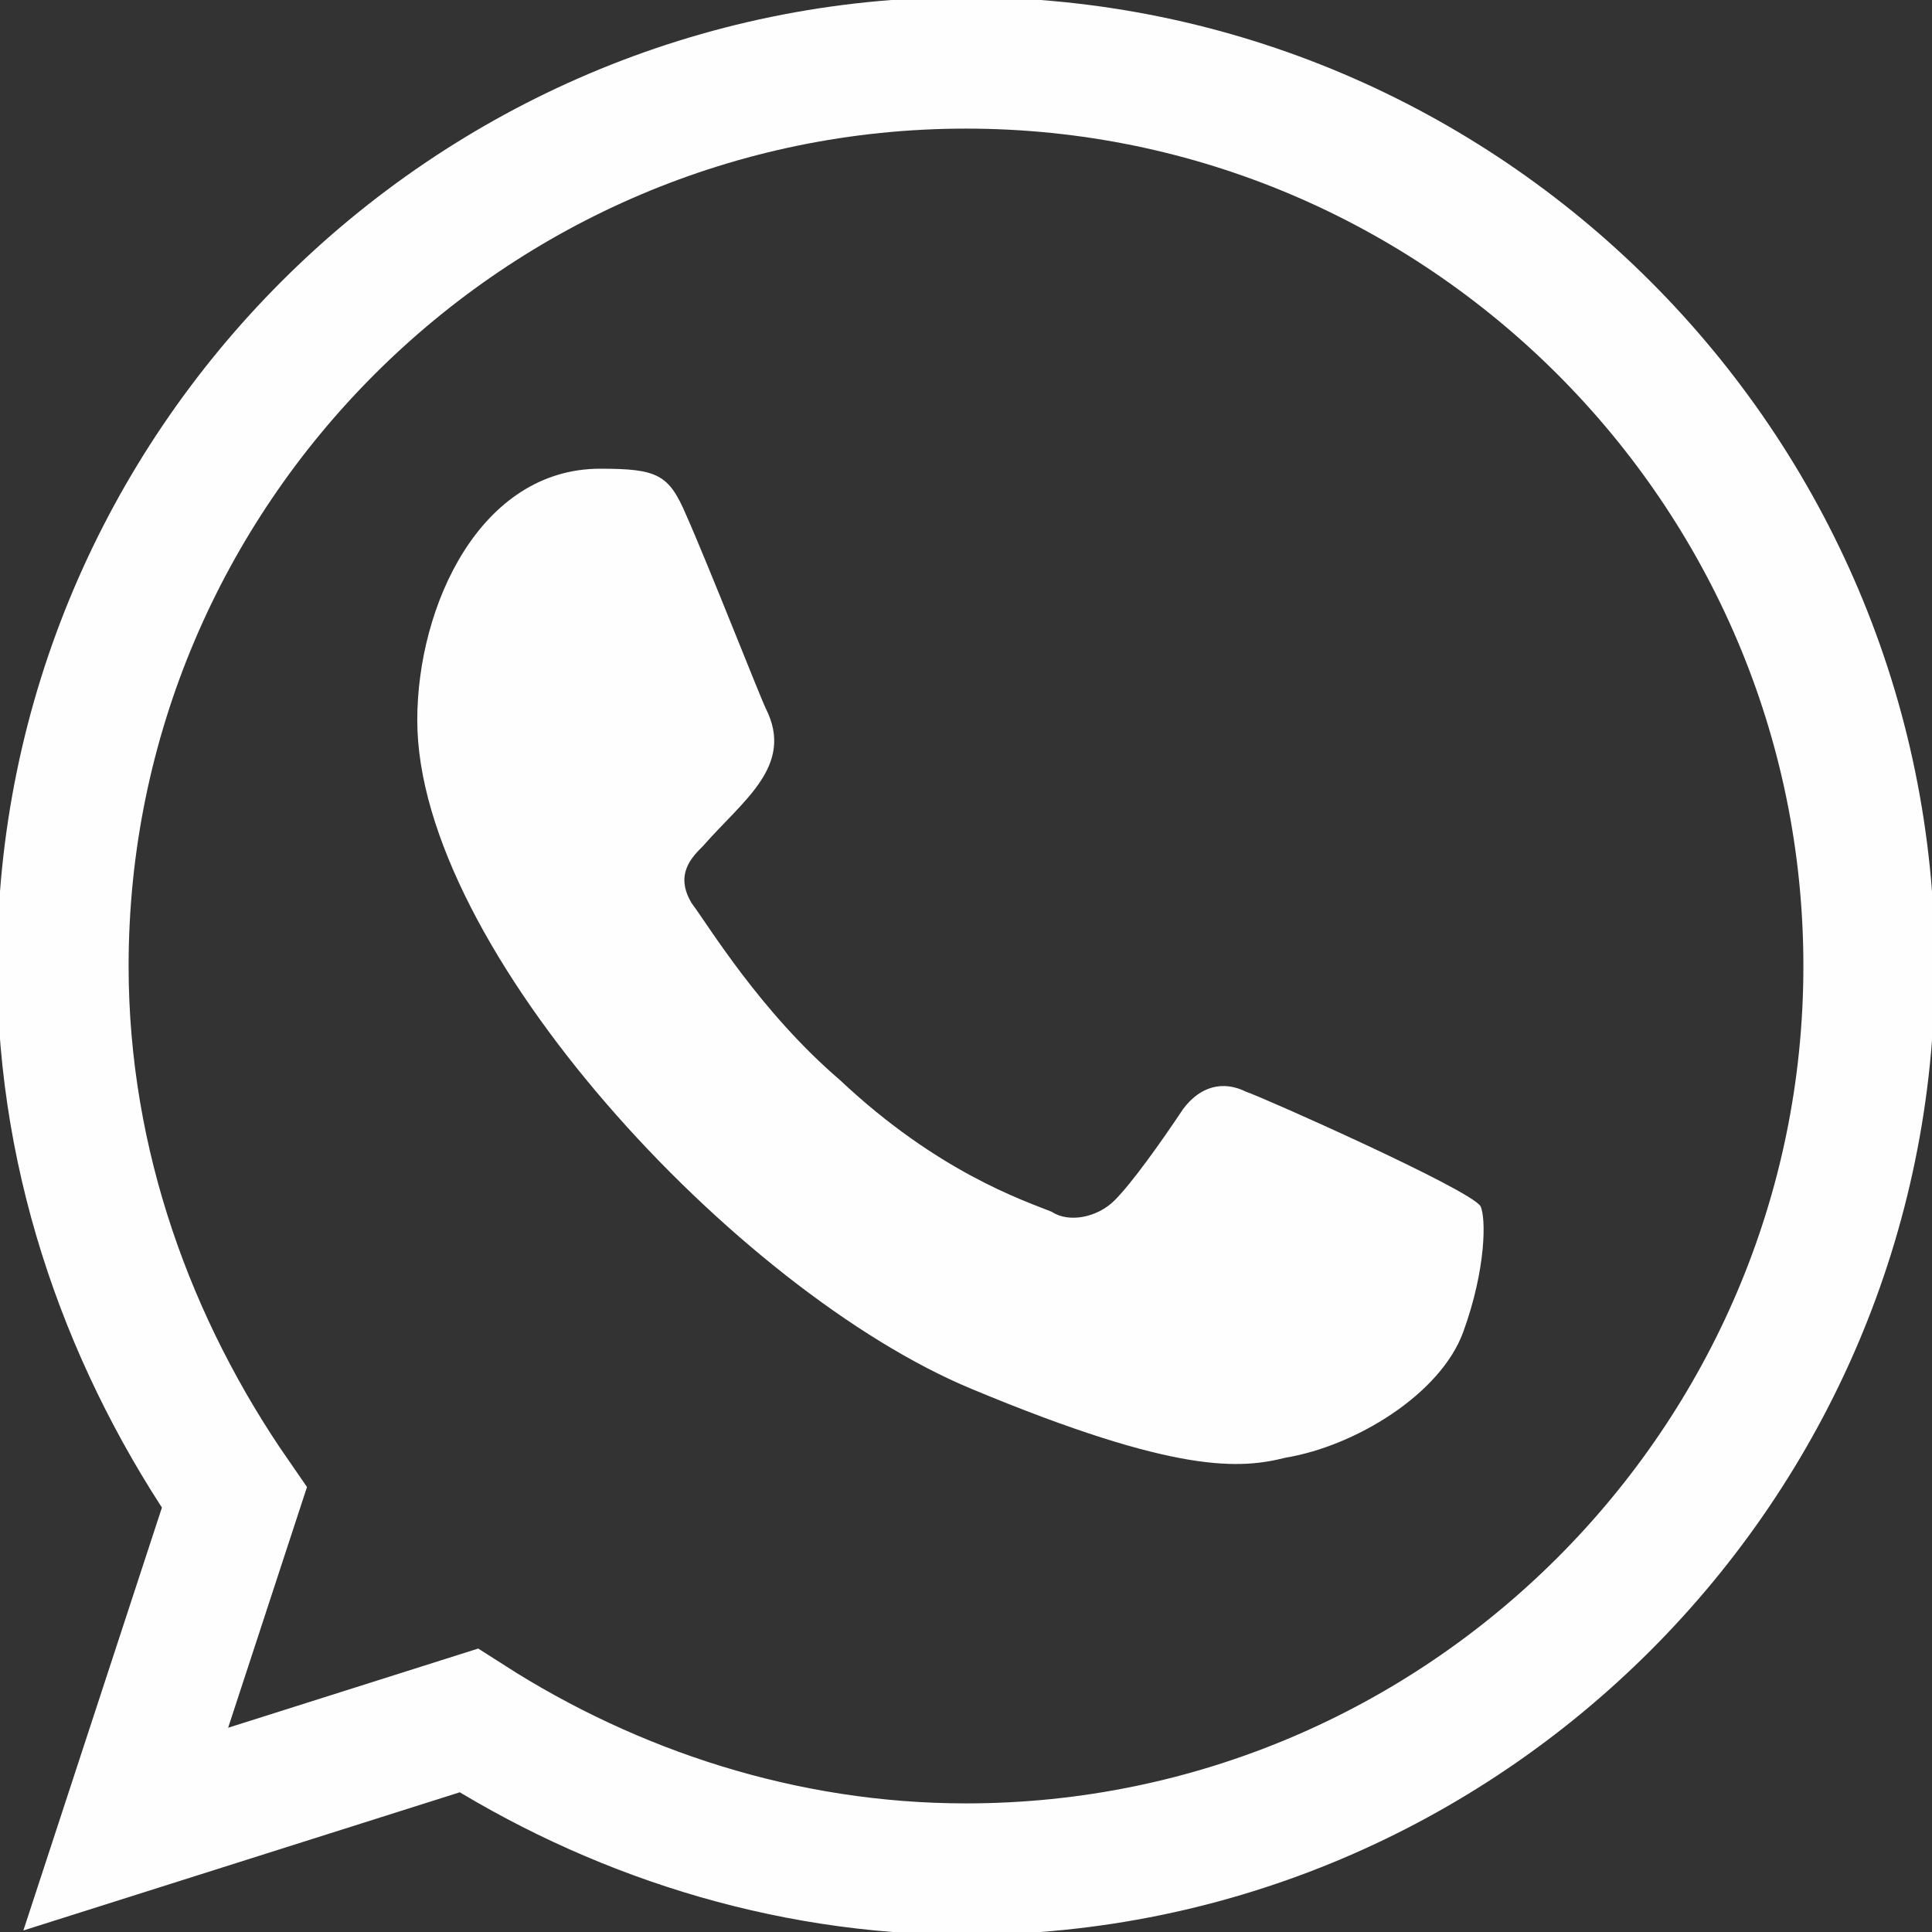
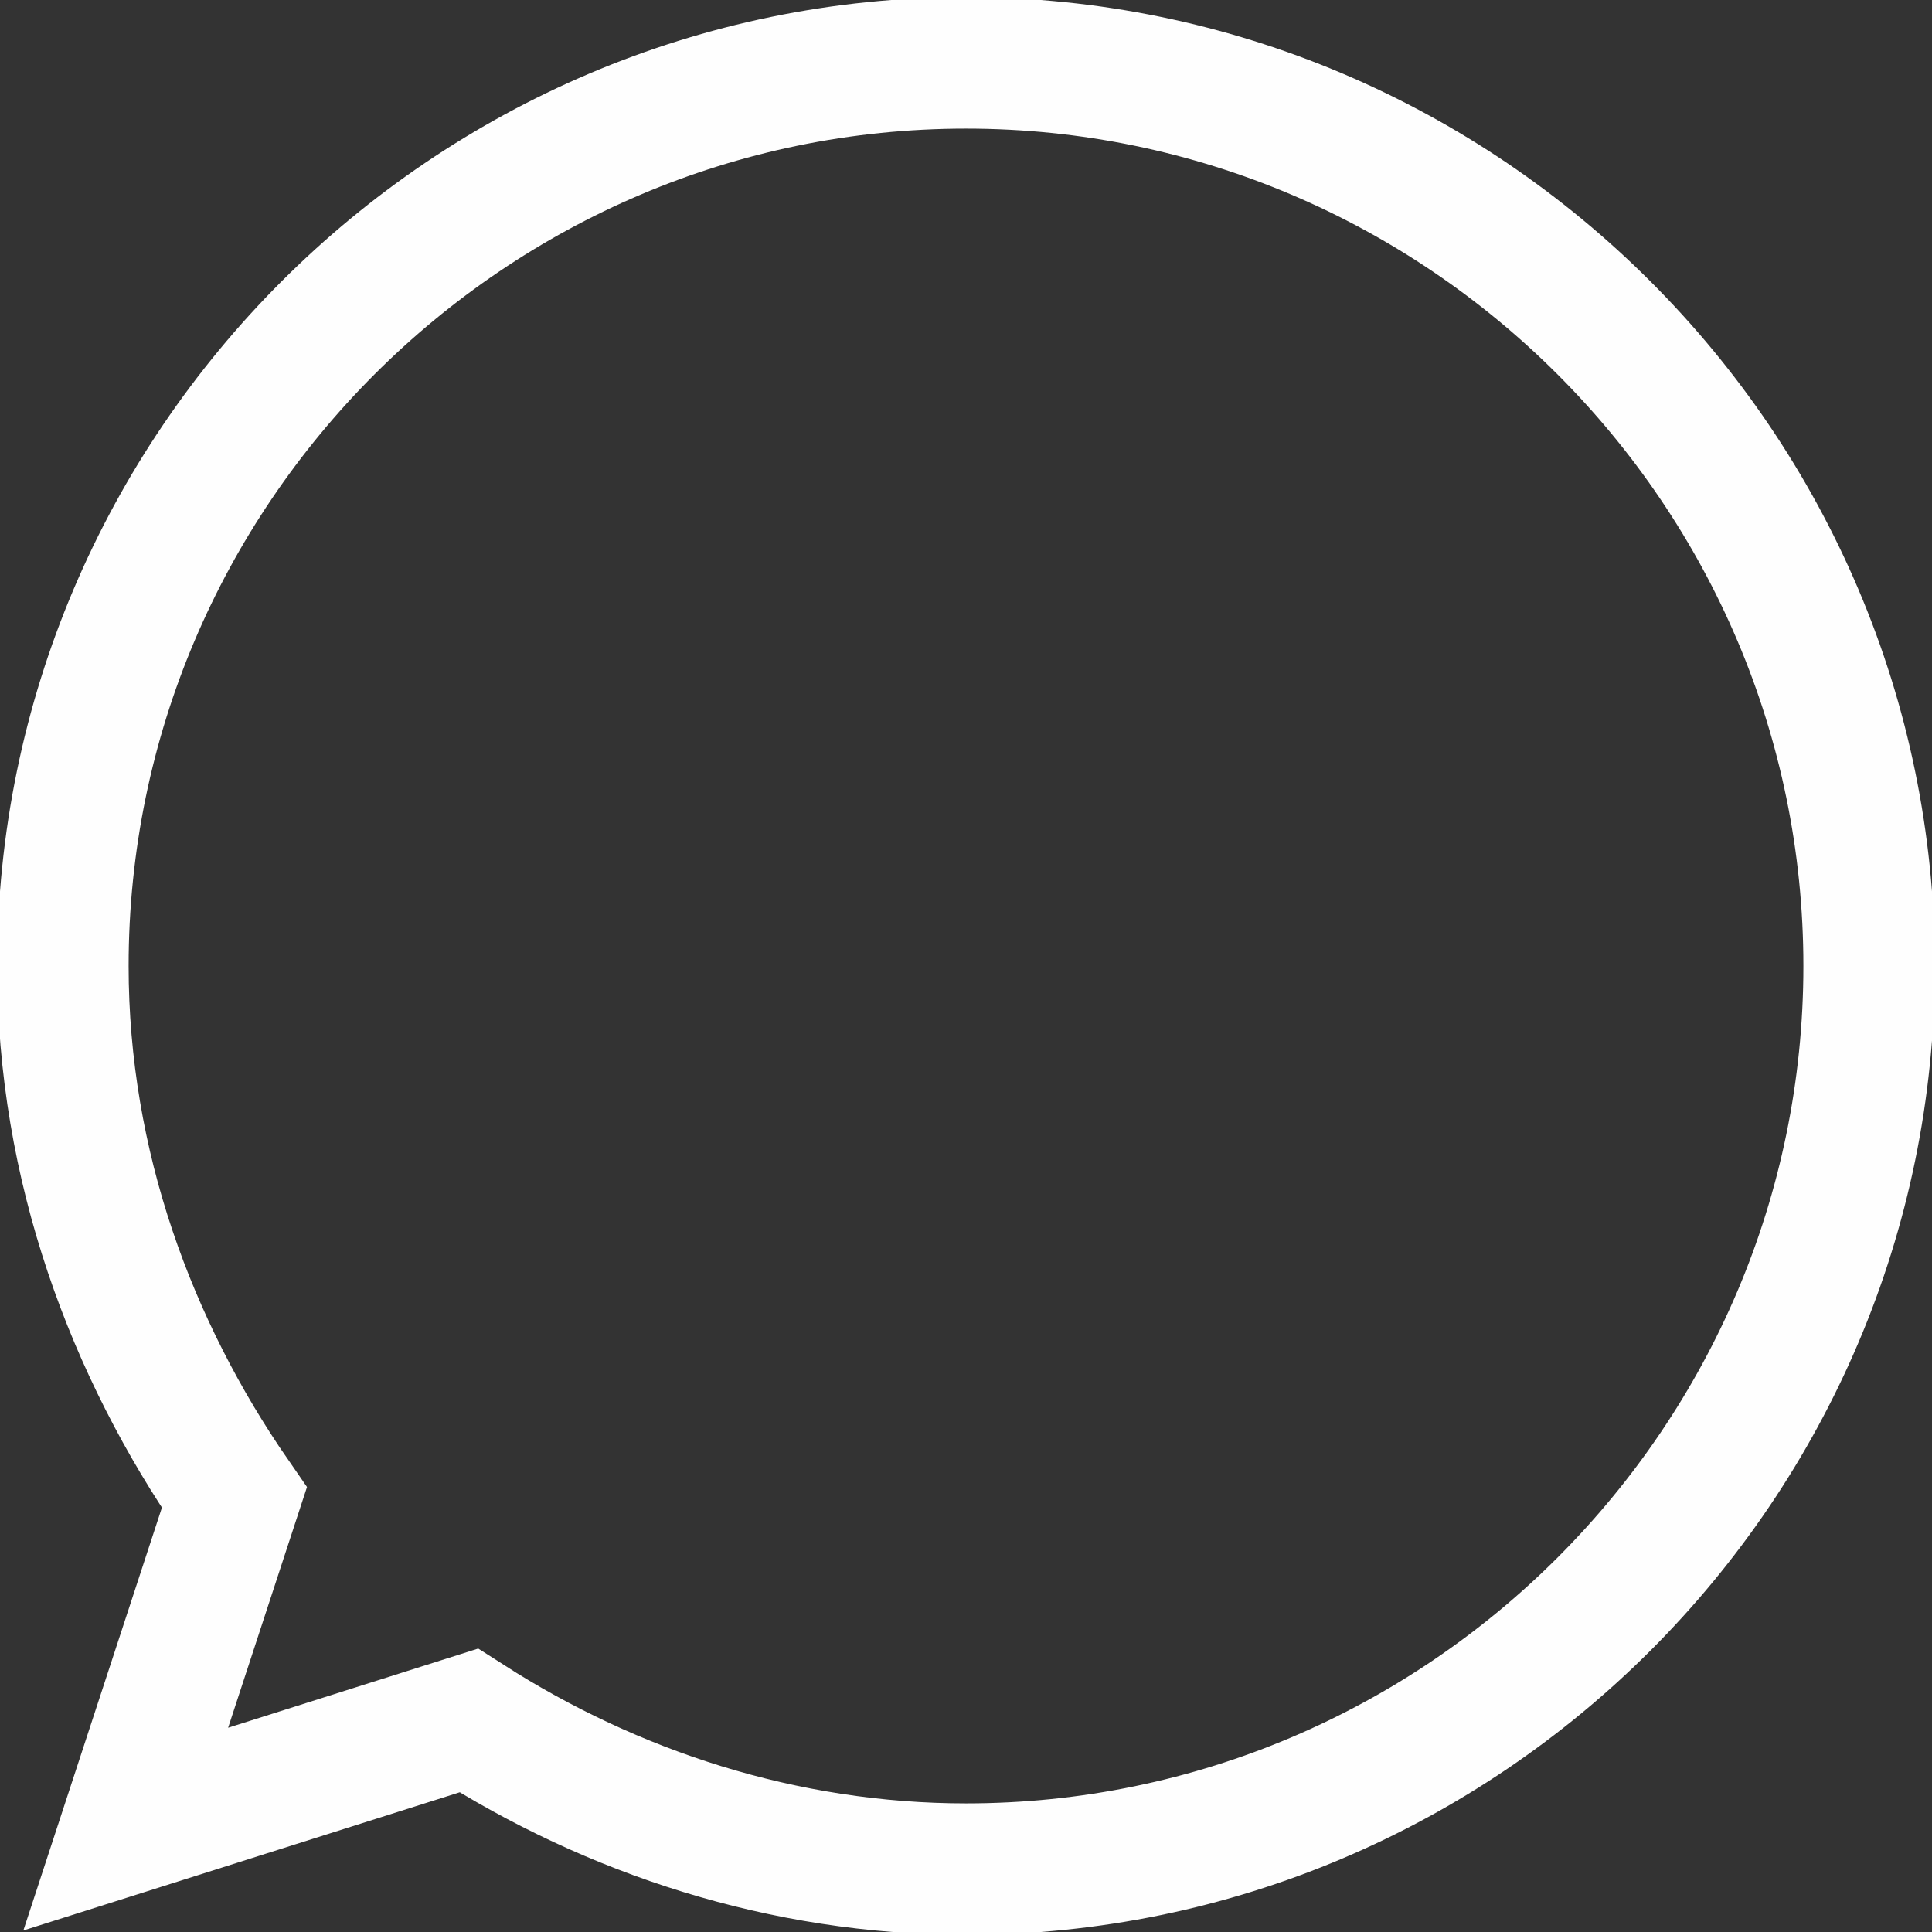
<svg xmlns="http://www.w3.org/2000/svg" xml:space="preserve" width="16px" height="16px" version="1.1" style="shape-rendering:geometricPrecision; text-rendering:geometricPrecision; image-rendering:optimizeQuality; fill-rule:evenodd; clip-rule:evenodd" viewBox="0 0 0.338 0.338">
  <rect x="0" y="0" width="0.338" height="0.338" fill="#333333" stroke="none" />
  <defs>
    <style type="text/css">
   
    .str0 {stroke:#FEFEFE;stroke-width:0.023;stroke-miterlimit:22.926}
    .fil0 {fill:none}
    .fil1 {fill:#FEFEFE}
   
  </style>
  </defs>
  <g id="Слой_x0020_1">
    <g id="_2984536706576">
      <path id="whatsapp-_x005b__x0023_128_x005d_" class="fil0 str0" d="M0.169 0.011l0 0 0 0c-0.087,0 -0.158,0.071 -0.158,0.158 0,0.035 0.012,0.067 0.03,0.093l-0.019 0.058 0.06 -0.019c0.025,0.016 0.055,0.026 0.087,0.026 0.087,0 0.158,-0.071 0.158,-0.158 0,-0.087 -0.071,-0.158 -0.158,-0.158z" />
-       <path class="fil1" d="M0.225 0.255c0.012,-0.002 0.027,-0.011 0.031,-0.022 0.004,-0.011 0.004,-0.02 0.003,-0.022 -0.002,-0.003 -0.038,-0.019 -0.041,-0.02 -0.004,-0.002 -0.008,-0.001 -0.011,0.003 -0.004,0.006 -0.009,0.013 -0.012,0.016 -0.003,0.003 -0.008,0.004 -0.011,0.002 -0.005,-0.002 -0.02,-0.007 -0.037,-0.023 -0.014,-0.012 -0.023,-0.027 -0.026,-0.031 -0.003,-0.005 0,-0.008 0.002,-0.01 0.007,-0.008 0.016,-0.014 0.011,-0.024 -0.001,-0.002 -0.01,-0.025 -0.014,-0.034 -0.003,-0.007 -0.005,-0.008 -0.015,-0.008 -0.021,0 -0.032,0.024 -0.032,0.044 0,0.04 0.056,0.1 0.097,0.117 0.036,0.015 0.047,0.014 0.055,0.012z" />
    </g>
  </g>
</svg>